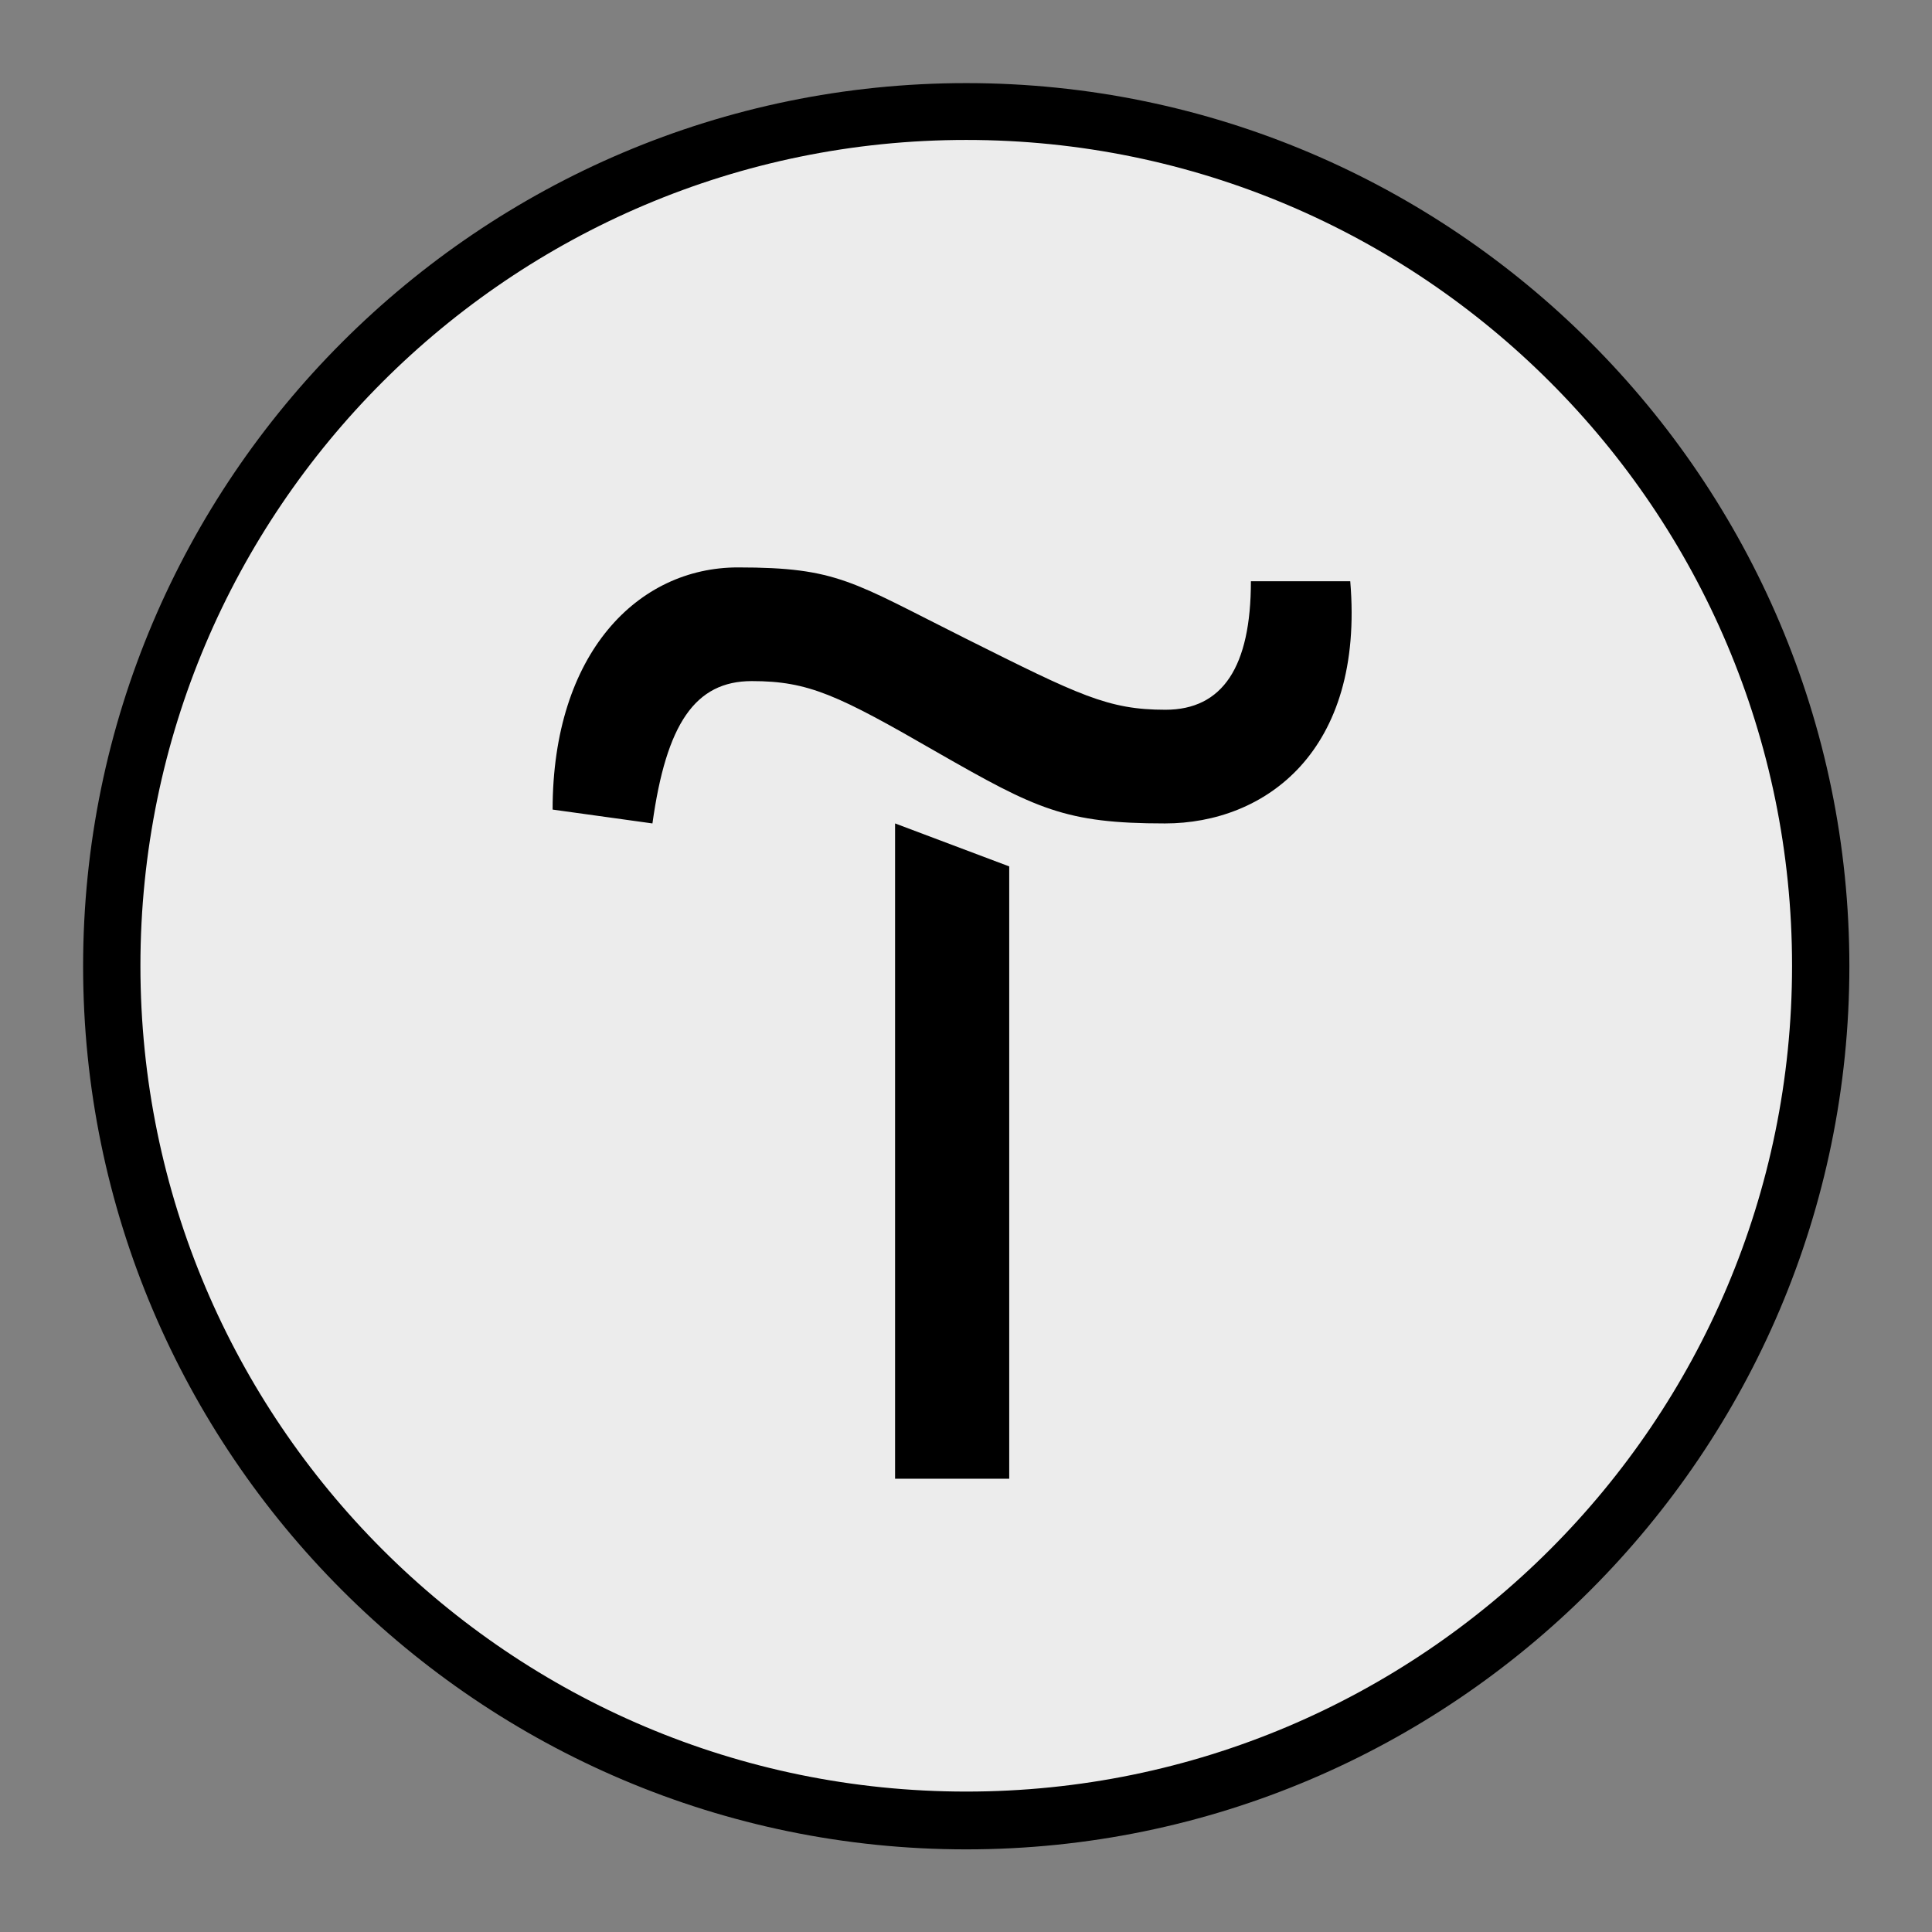
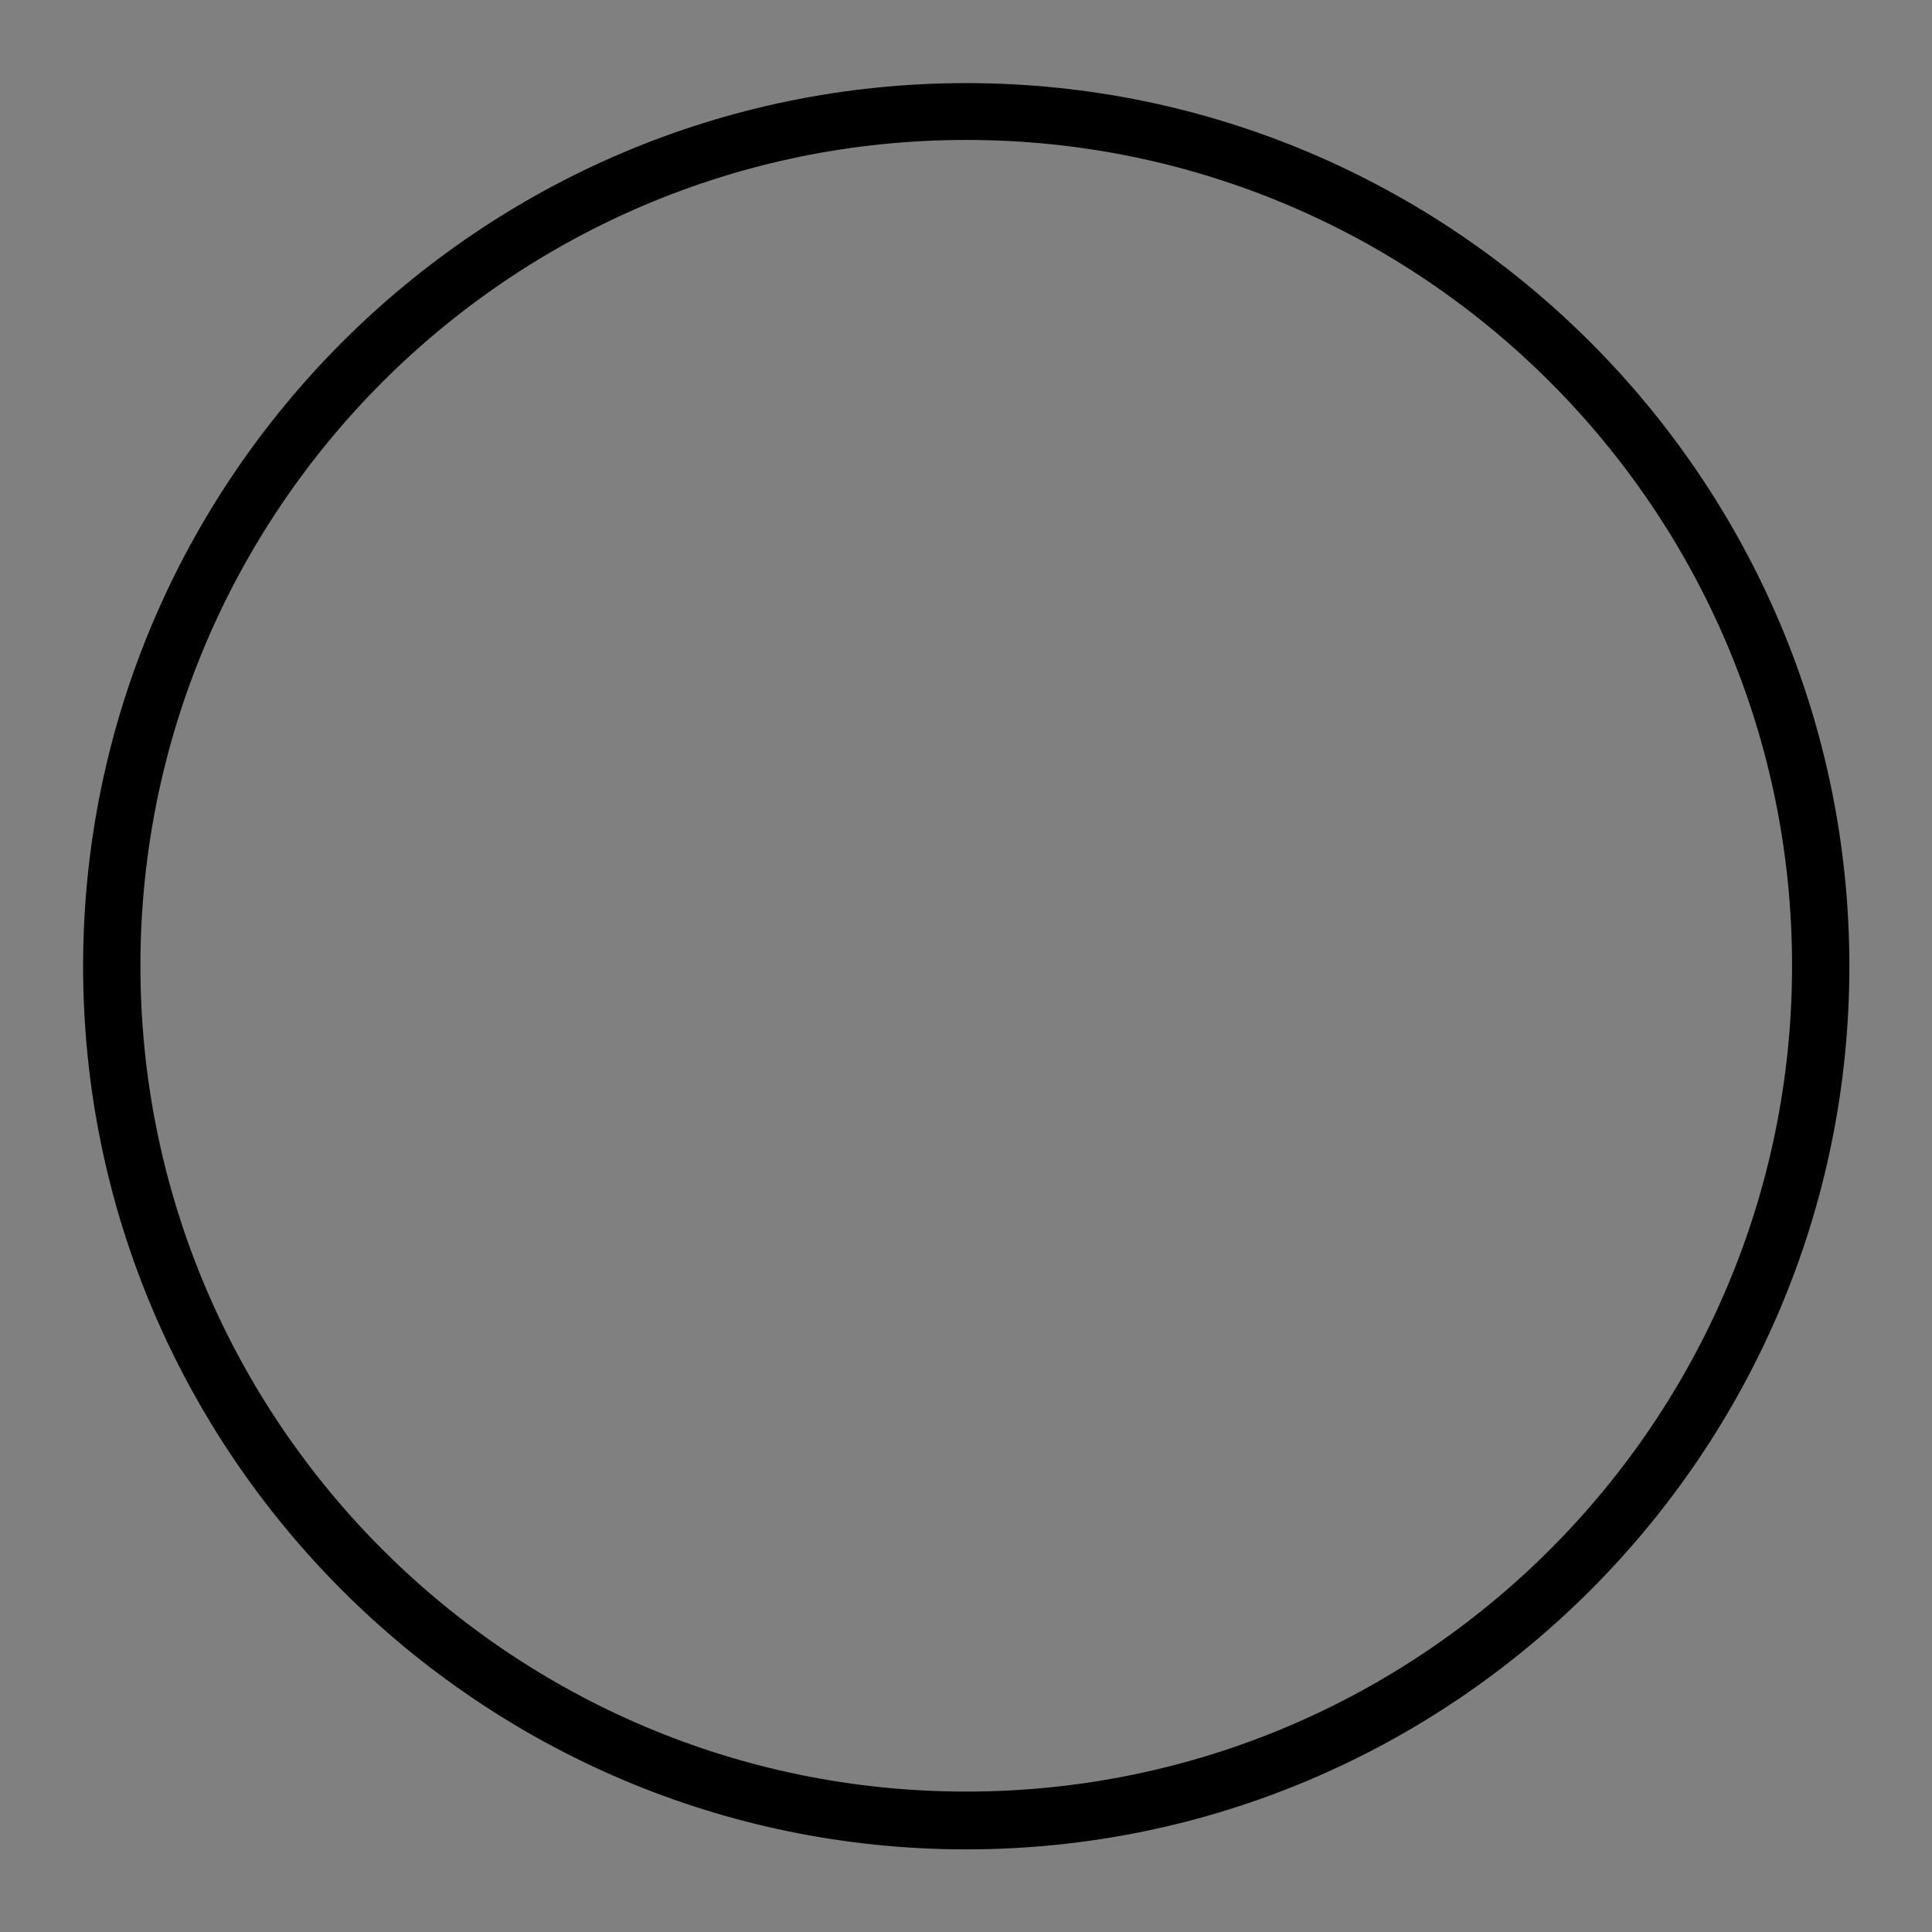
<svg xmlns="http://www.w3.org/2000/svg" version="1.1" id="Layer_1" x="0px" y="0px" viewBox="0 0 404.5 404.5" style="enable-background:new 0 0 404.5 404.5;" xml:space="preserve">
  <rect x="0" y="0" width="404.5" height="404.5" fill="#808080" stroke="none" />
  <style type="text/css"> .st0{display:none;} .st1{display:inline;fill:#7FFFB6;} .st2{opacity:0.25;} .st3{fill:#000072;} .st4{fill:#FFB8B8;} .st5{fill:#FF7D7D;} .st6{fill:#F87B38;} .st7{opacity:0.5;} .st8{fill:#FFFFFF;} .st9{fill:#CCCCCC;} .st10{fill:#FFAD40;} .st11{fill:#FF67A0;} .st12{fill:#FFEDE1;} .st13{fill:#DBB3A1;} .st14{fill:#512717;} .st15{fill:#B199C5;} .st16{fill:#181A1C;} .st17{fill:#FF4D12;} .st18{fill:#FF7361;} .st19{fill:#B659FF;} .st20{fill:#00CF7F;} .st21{fill:#00BCFF;} .st22{fill:#001E36;} .st23{fill:#31A8FF;} .st24{fill:#330000;} .st25{fill:#FF9A00;} .st26{fill:#C1C1C1;} .st27{fill:#ECECEC;} .st28{fill:#0074AA;} .st29{fill:#00B249;} .st30{fill:#007CCC;} .st31{fill:#707070;} .st32{fill:#F6F6F6;} .st33{fill:#FFD900;} </style>
  <g>
-     <circle class="st27" cx="201.3" cy="200.7" r="176.1" />
-     <path d="M211.3,181.4v128.2h-23.9V172.4L211.3,181.4z" />
-     <path d="M115.7,169.5c0-32.8,17.9-50.7,38.8-50.7s23.9,3,47.7,14.9s29.8,14.9,41.8,14.9c12,0,17.9-9,17.9-26.9h20.8 c3,35.7-17.9,50.7-38.8,50.7s-26.9-3-47.7-14.9c-20.8-12-26.9-14.9-38.8-14.9s-17.9,9-20.8,29.8L115.7,169.5z" />
    <path d="M202.3,387.2c-101.9,0-184.9-83-184.9-184.9s83-184.9,184.9-184.9s184.9,83,184.9,184.9S304.2,387.2,202.3,387.2z M202.3,29.3c-95.4,0-172.9,77.5-172.9,172.9s77.5,172.9,172.9,172.9s172.9-77.5,172.9-172.9S297.7,29.3,202.3,29.3z" />
  </g>
</svg>